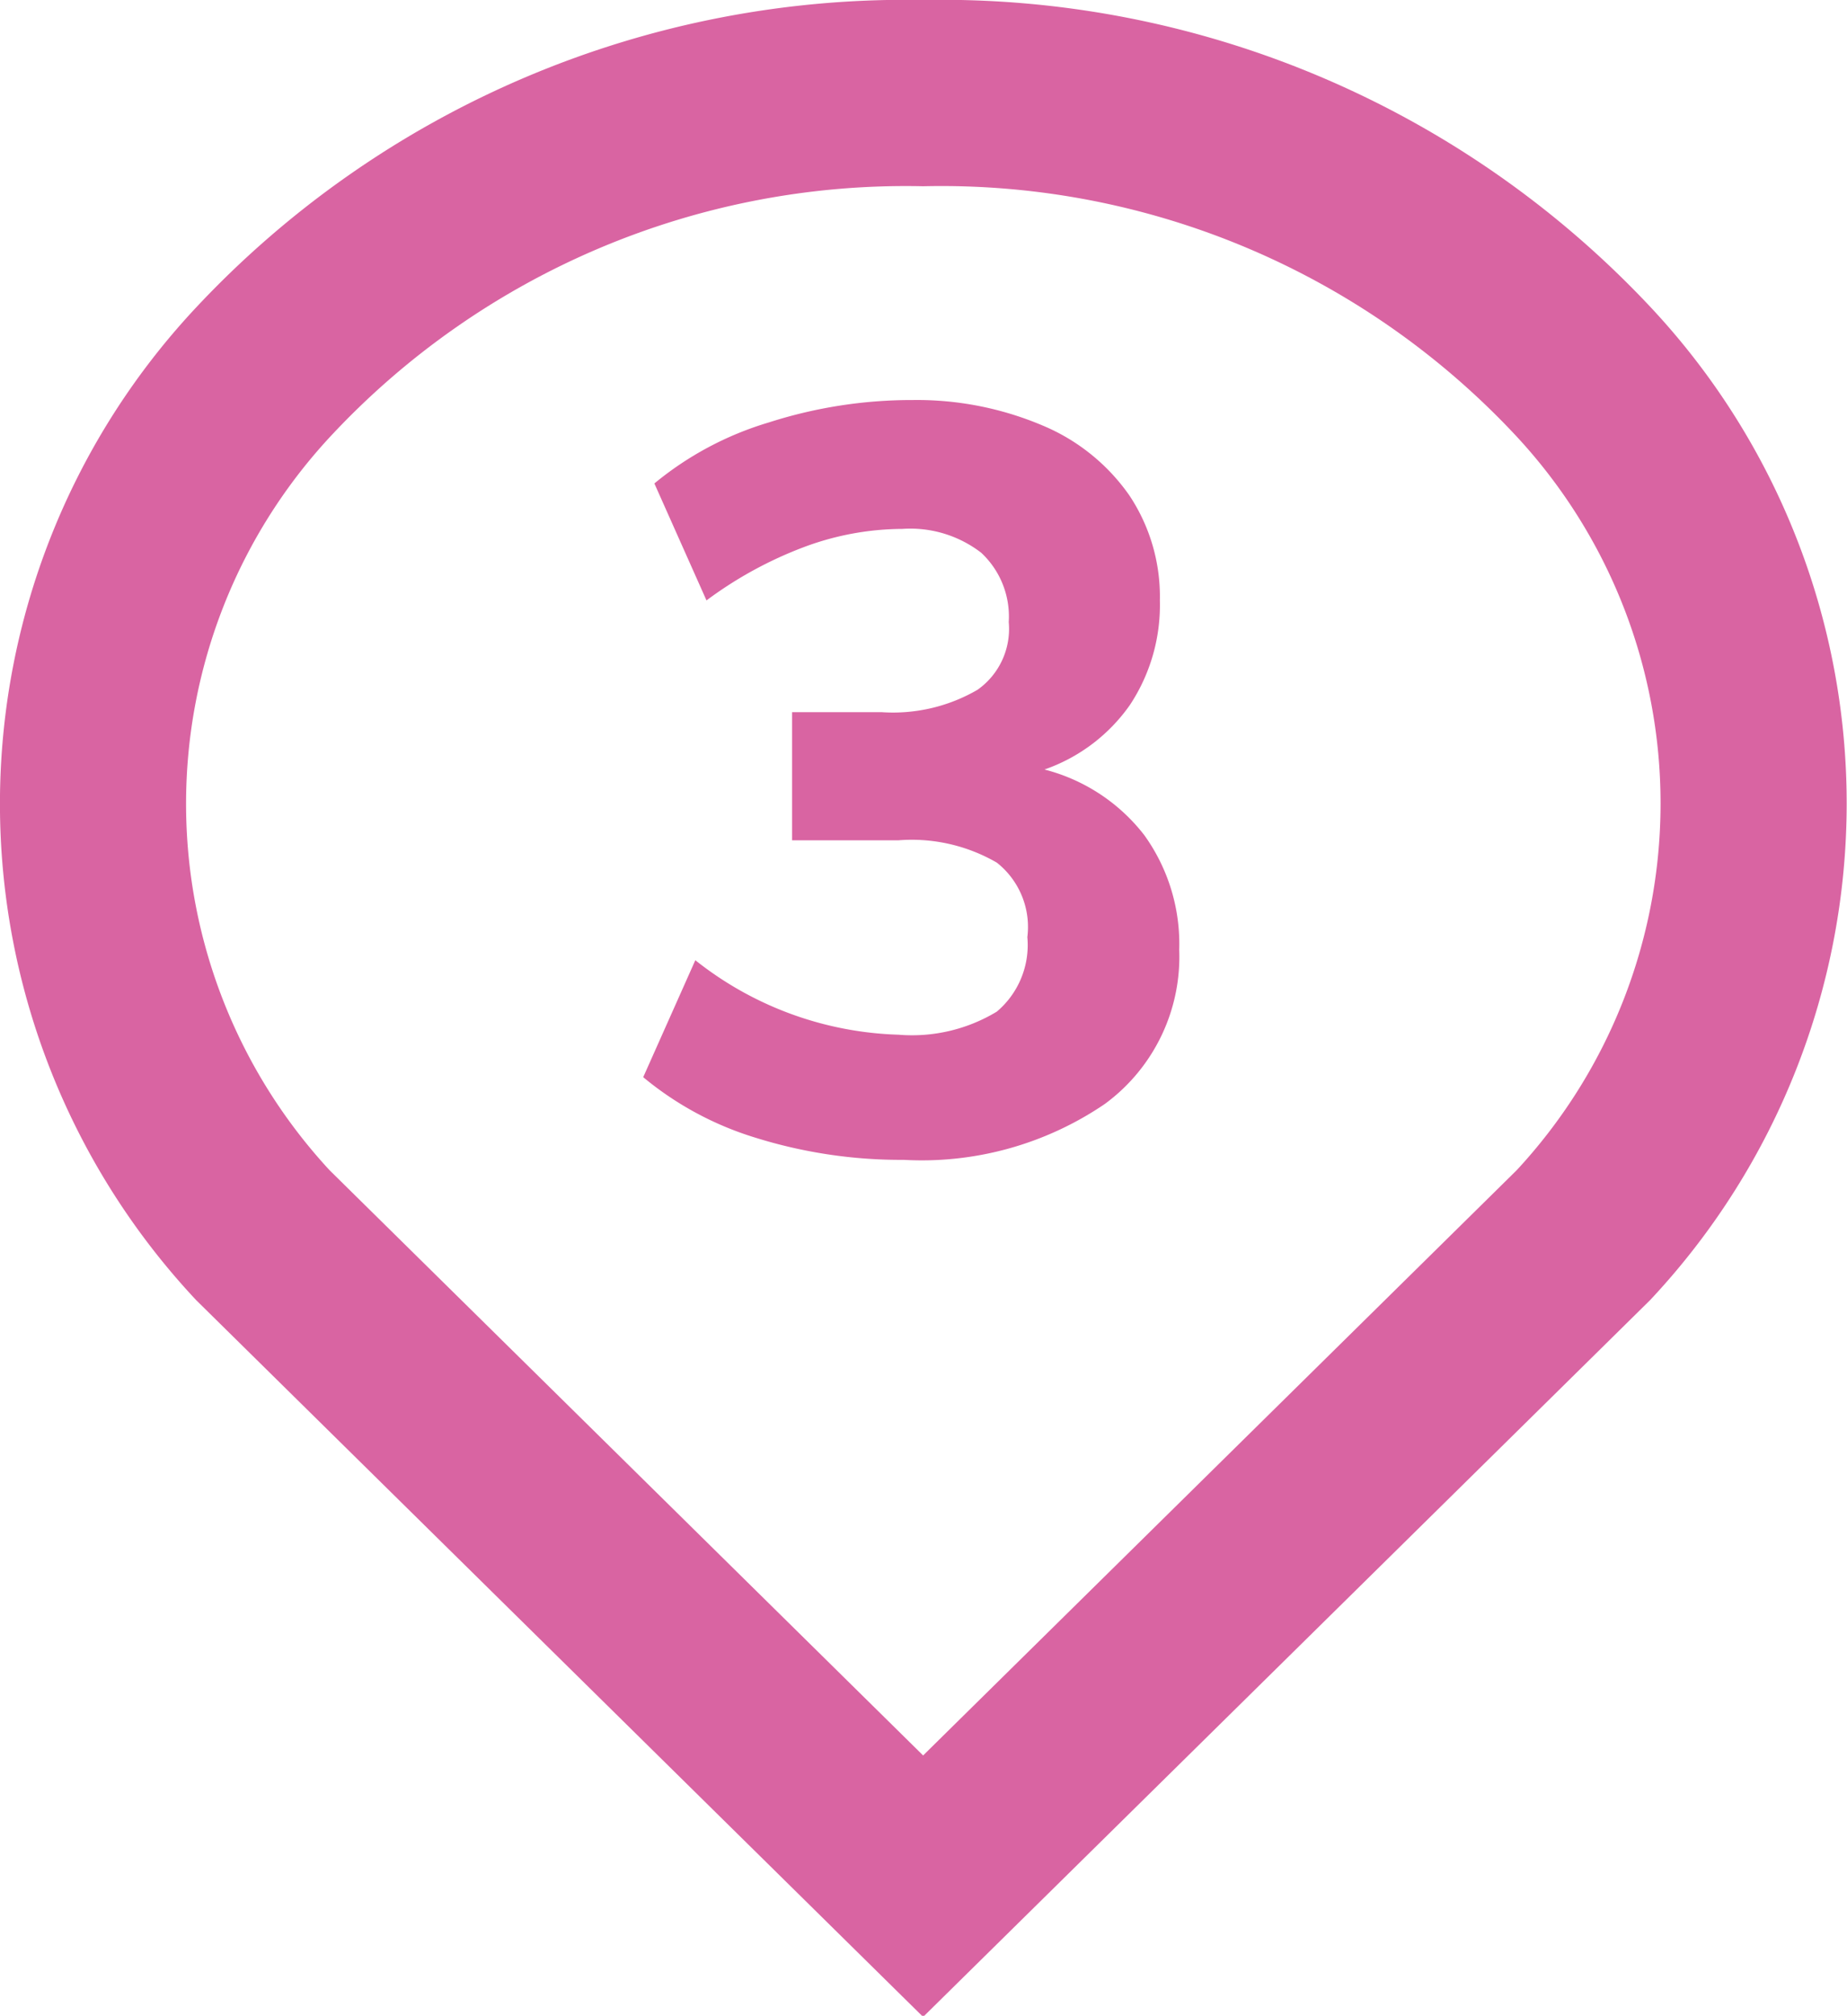
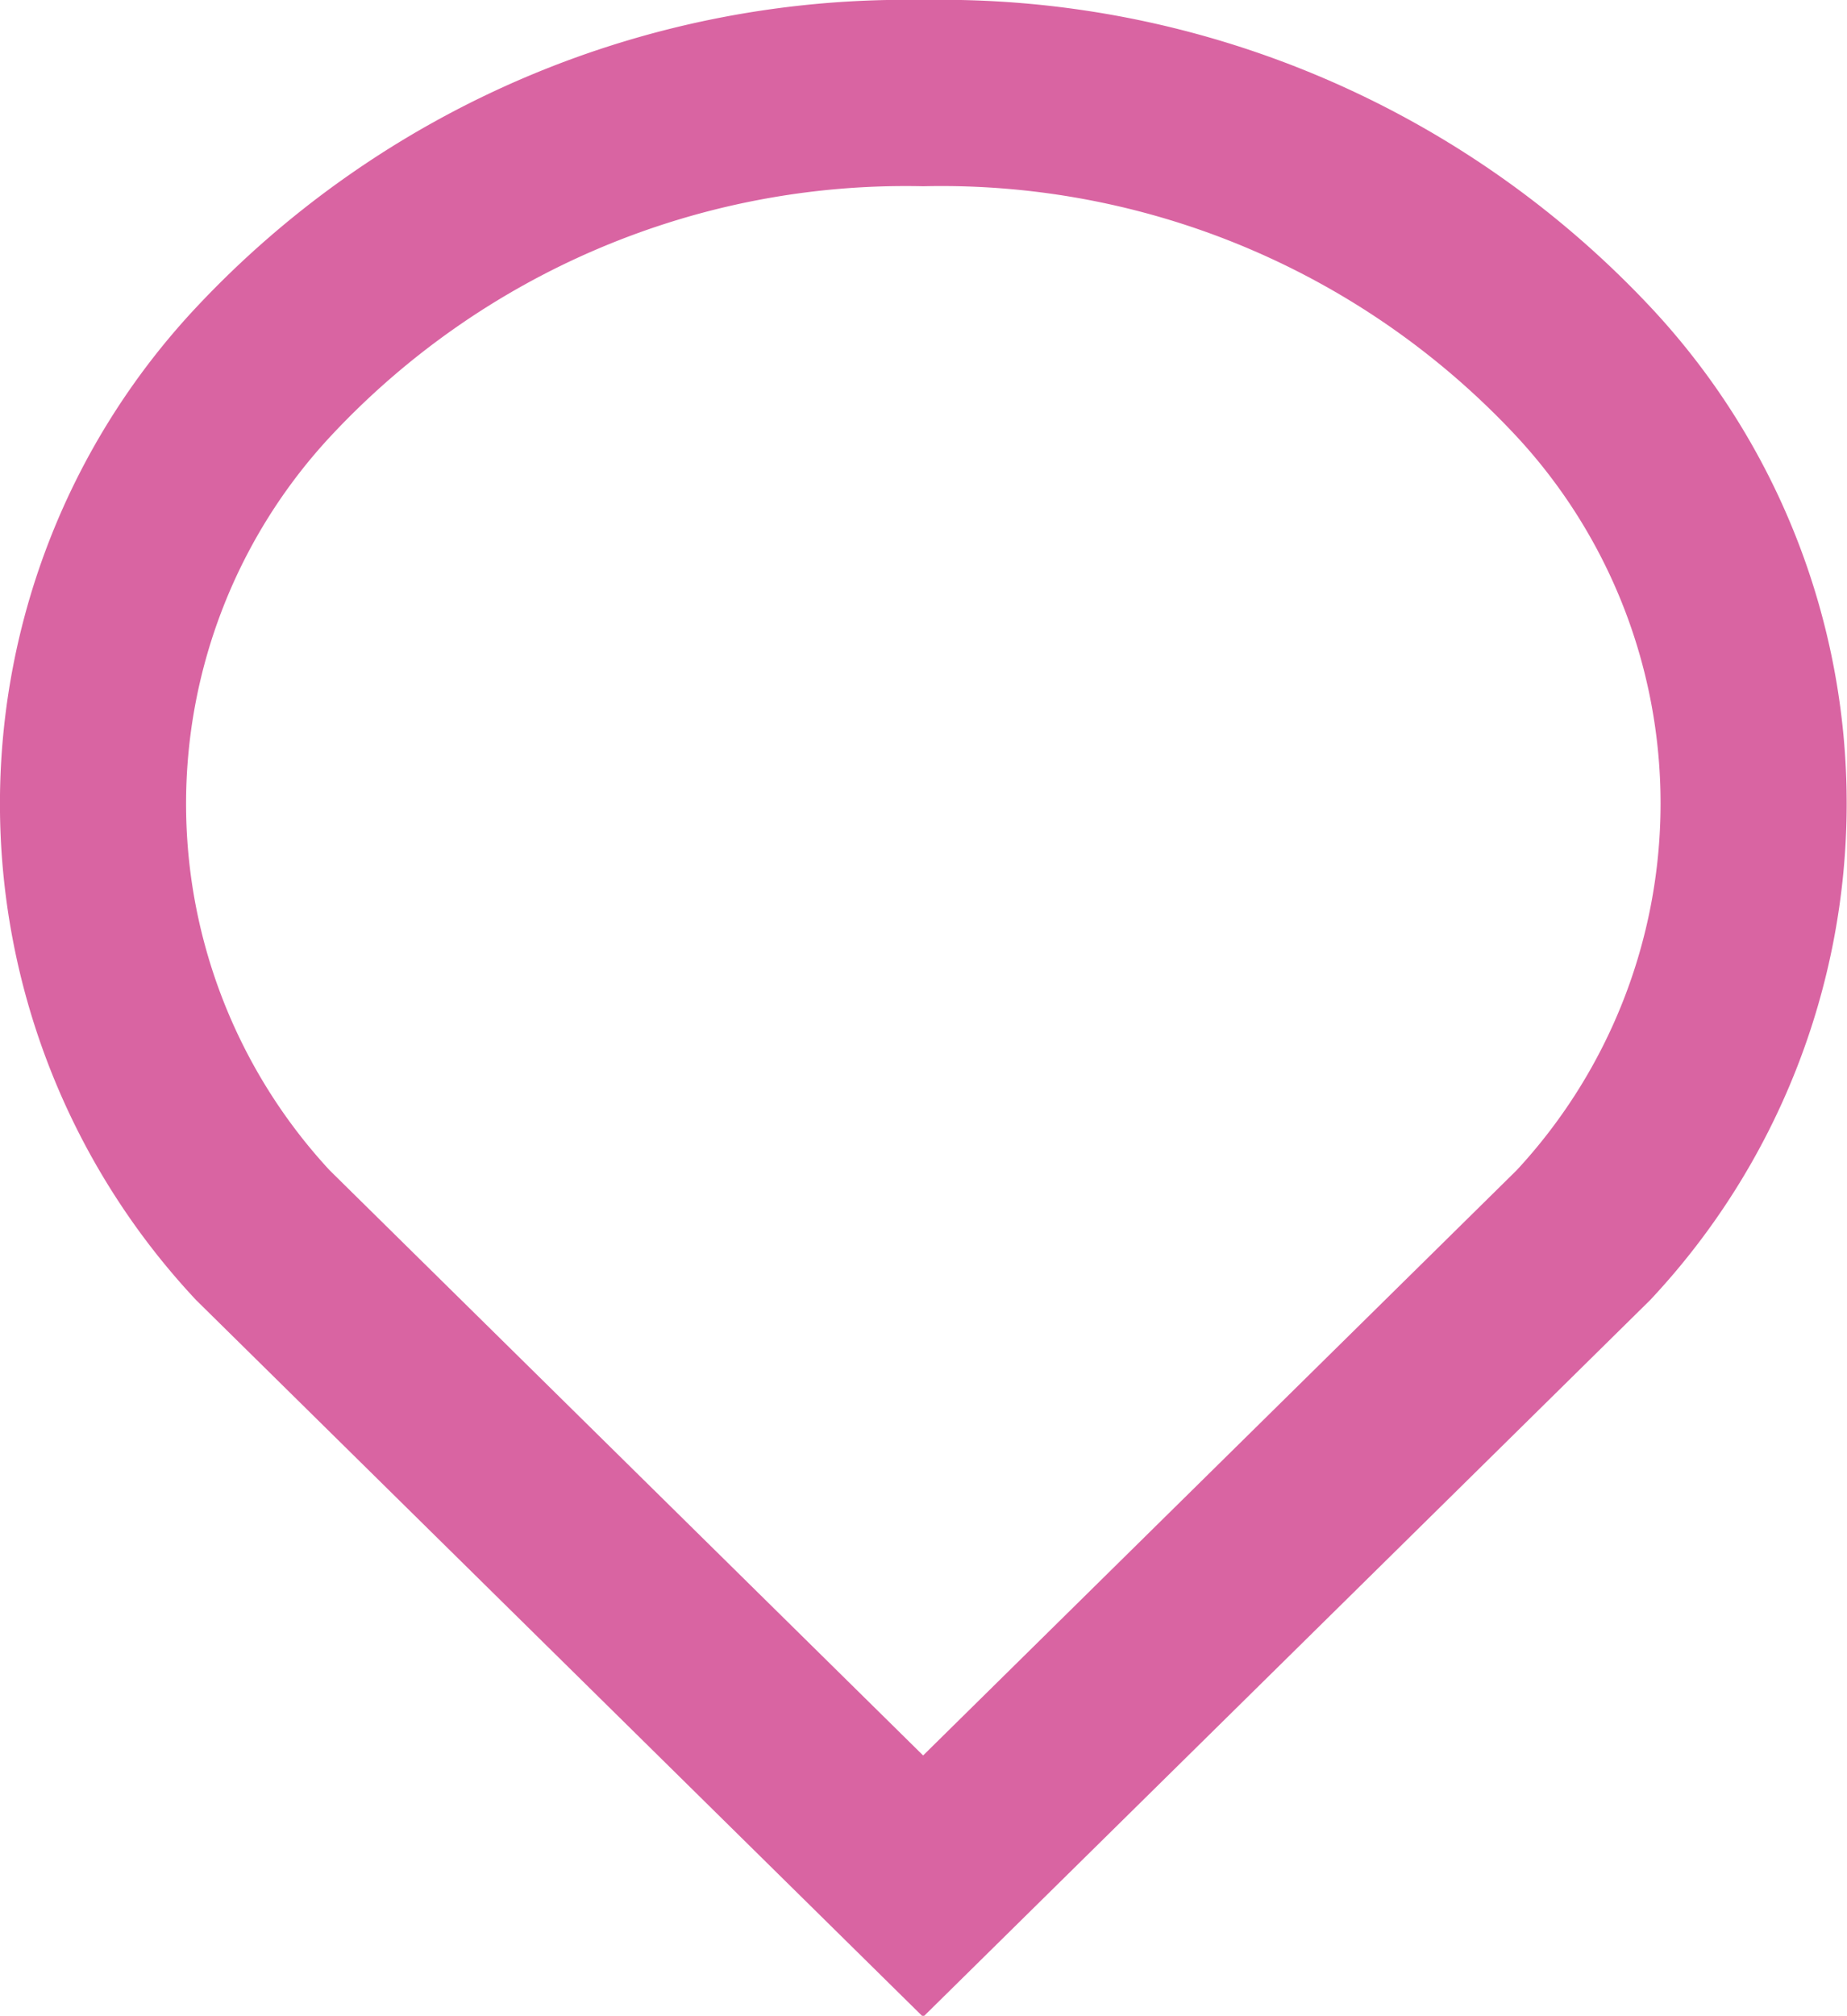
<svg xmlns="http://www.w3.org/2000/svg" id="b2810094-c503-4442-af7e-57c4e9dfd12f" data-name="Layer 1" viewBox="0 0 24.81 27.06">
  <title>pin-3</title>
-   <path d="M8.64,14.46l.7-1.57a4.61,4.61,0,0,0,2.73,1,2.2,2.2,0,0,0,1.32-.31,1.17,1.17,0,0,0,.41-1,1.1,1.1,0,0,0-.41-1,2.28,2.28,0,0,0-1.32-.3H10.64V9.56h1.2a2.26,2.26,0,0,0,1.29-.3,1,1,0,0,0,.42-.91,1.17,1.17,0,0,0-.37-.93,1.56,1.56,0,0,0-1.06-.32,3.81,3.81,0,0,0-1.31.24,5.34,5.34,0,0,0-1.32.72l-.7-1.57a4.37,4.37,0,0,1,1.54-.82,6.28,6.28,0,0,1,1.93-.3A4.32,4.32,0,0,1,14,5.71a2.68,2.68,0,0,1,1.17.94,2.45,2.45,0,0,1,.41,1.41,2.43,2.43,0,0,1-.4,1.4,2.34,2.34,0,0,1-1.15.87,2.47,2.47,0,0,1,1.34.88,2.5,2.5,0,0,1,.47,1.54,2.45,2.45,0,0,1-1,2.07,4.37,4.37,0,0,1-2.7.75,6.56,6.56,0,0,1-2-.3A4.34,4.34,0,0,1,8.64,14.46Z" style="fill: #d964a2" />
  <path d="M21.28,5A11.81,11.81,0,0,0,12.4,1.25,11.81,11.81,0,0,0,3.53,5a8.49,8.49,0,0,0,0,11.58l8.87,8.74,8.87-8.74A8.49,8.49,0,0,0,21.28,5Z" style="fill: none;stroke: #d964a2;stroke-miterlimit: 10;stroke-width: 2.5px" />
</svg>